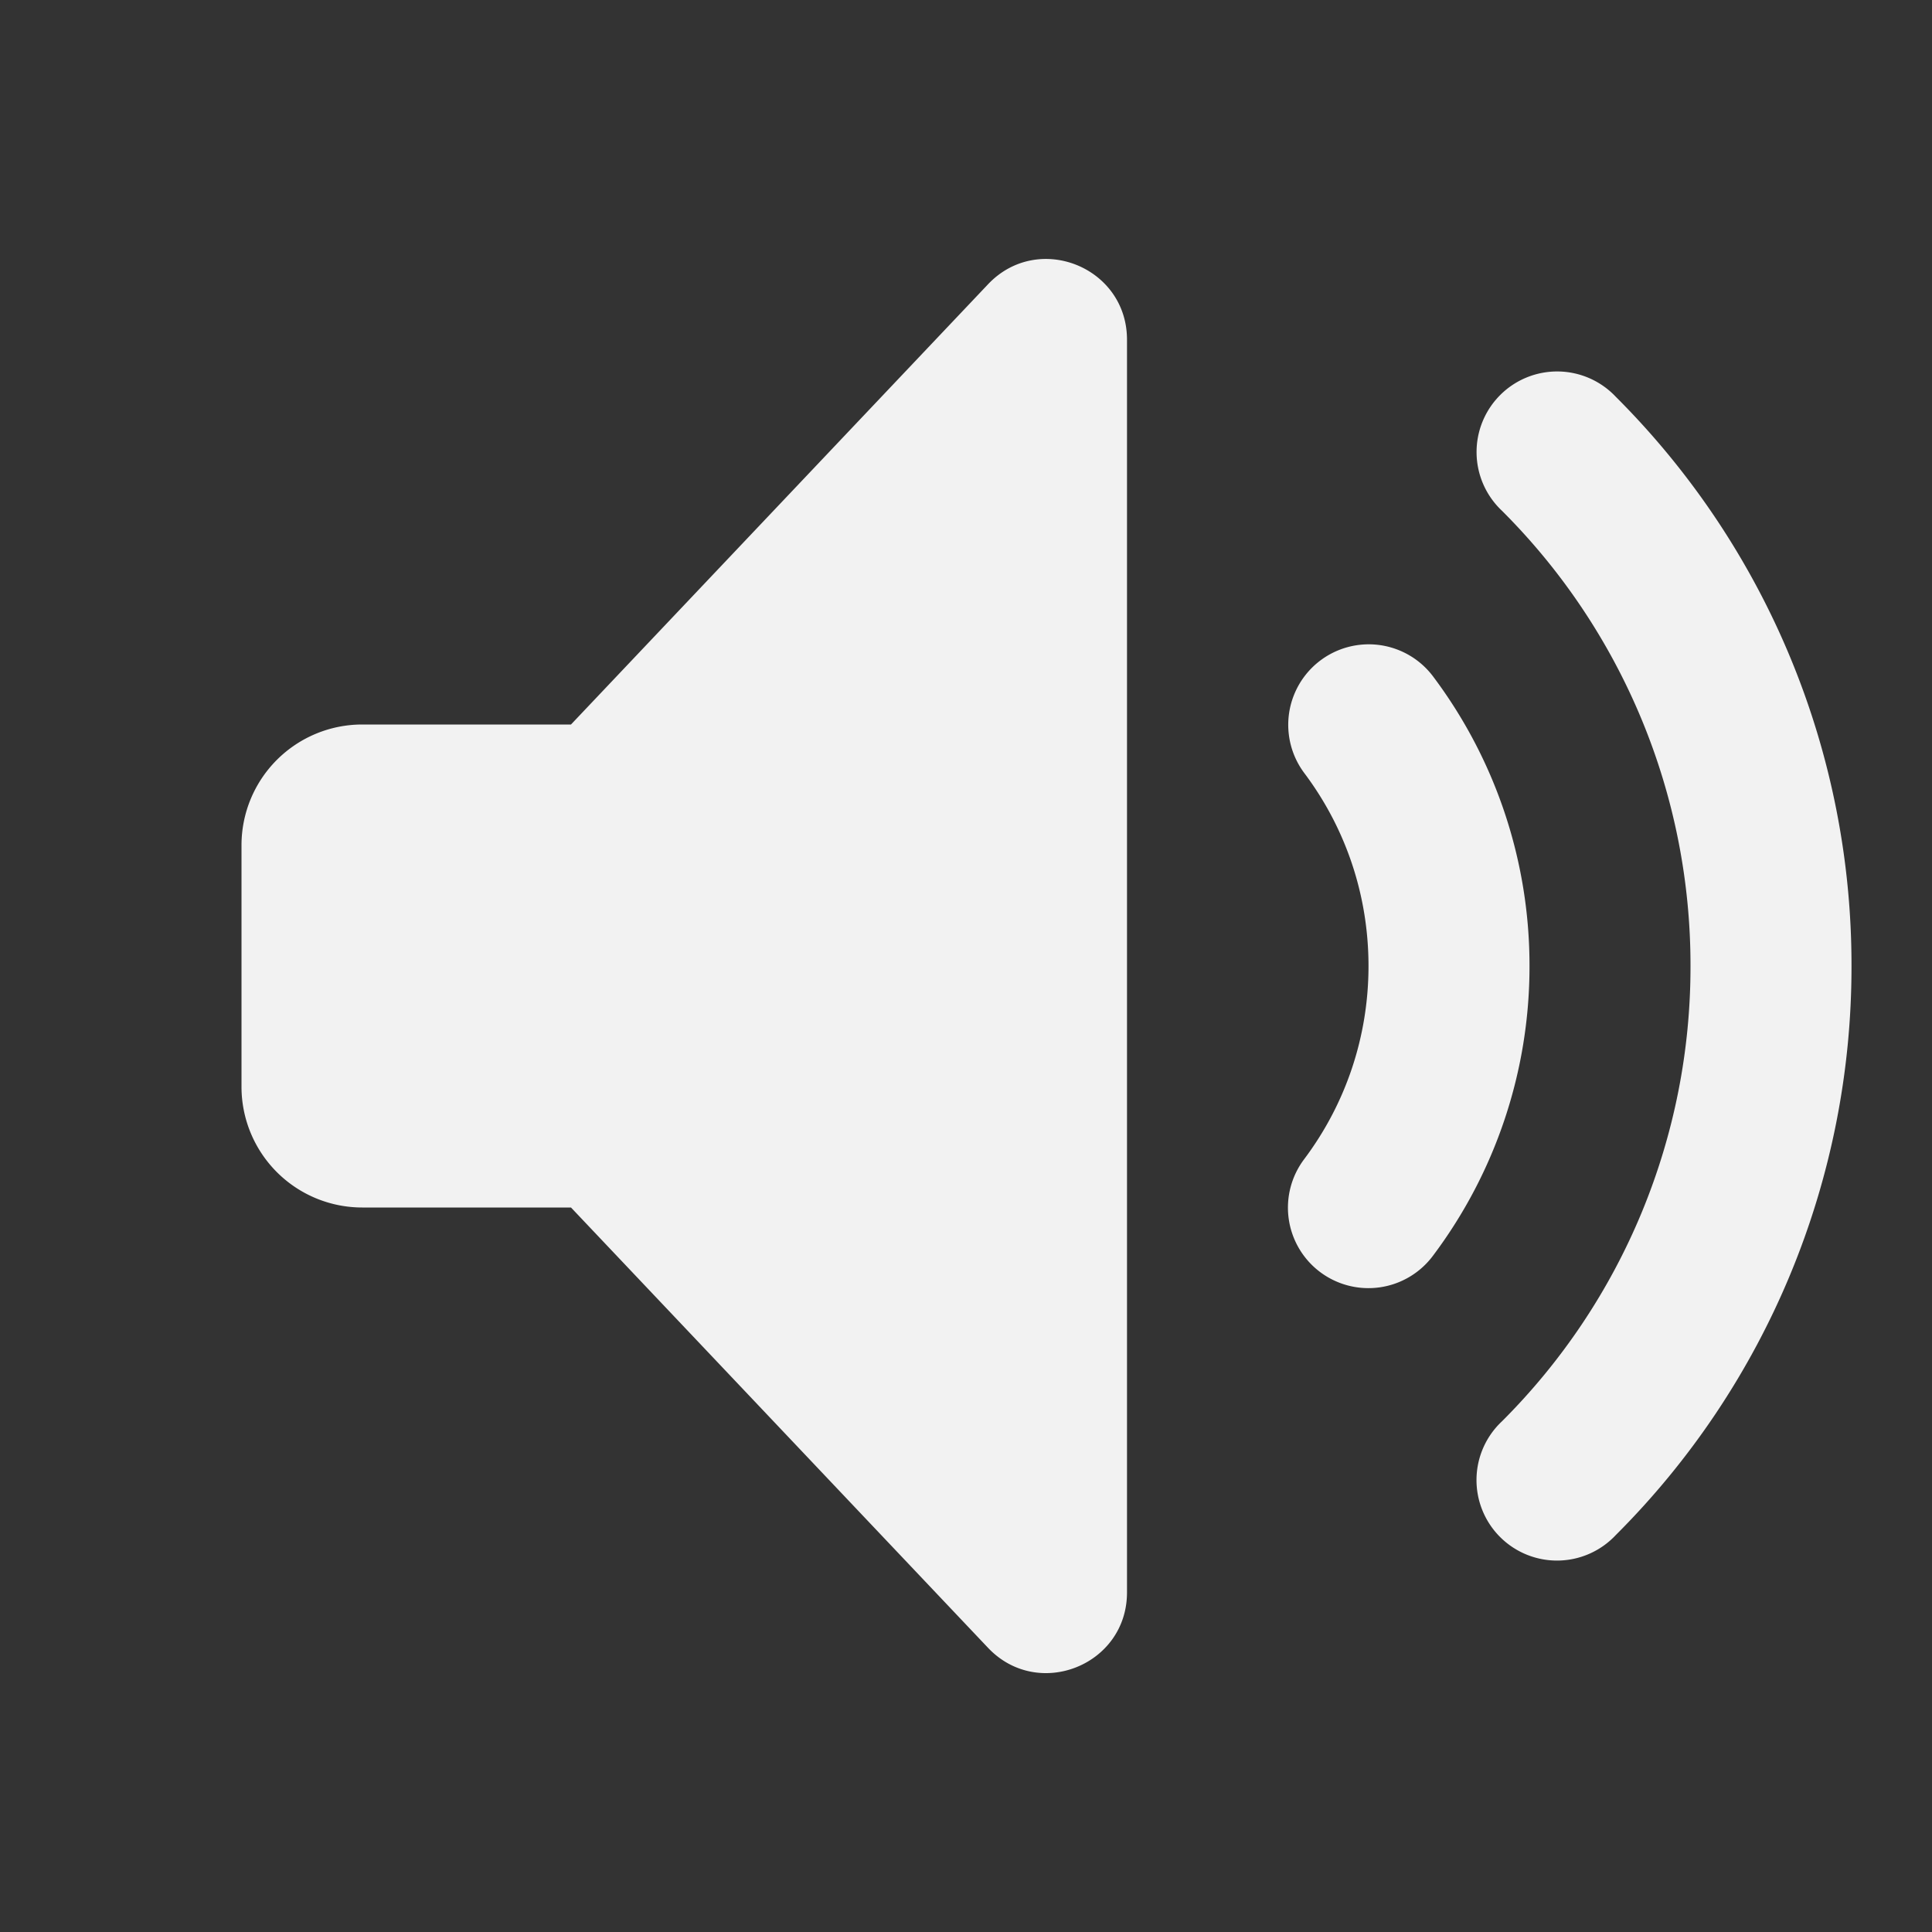
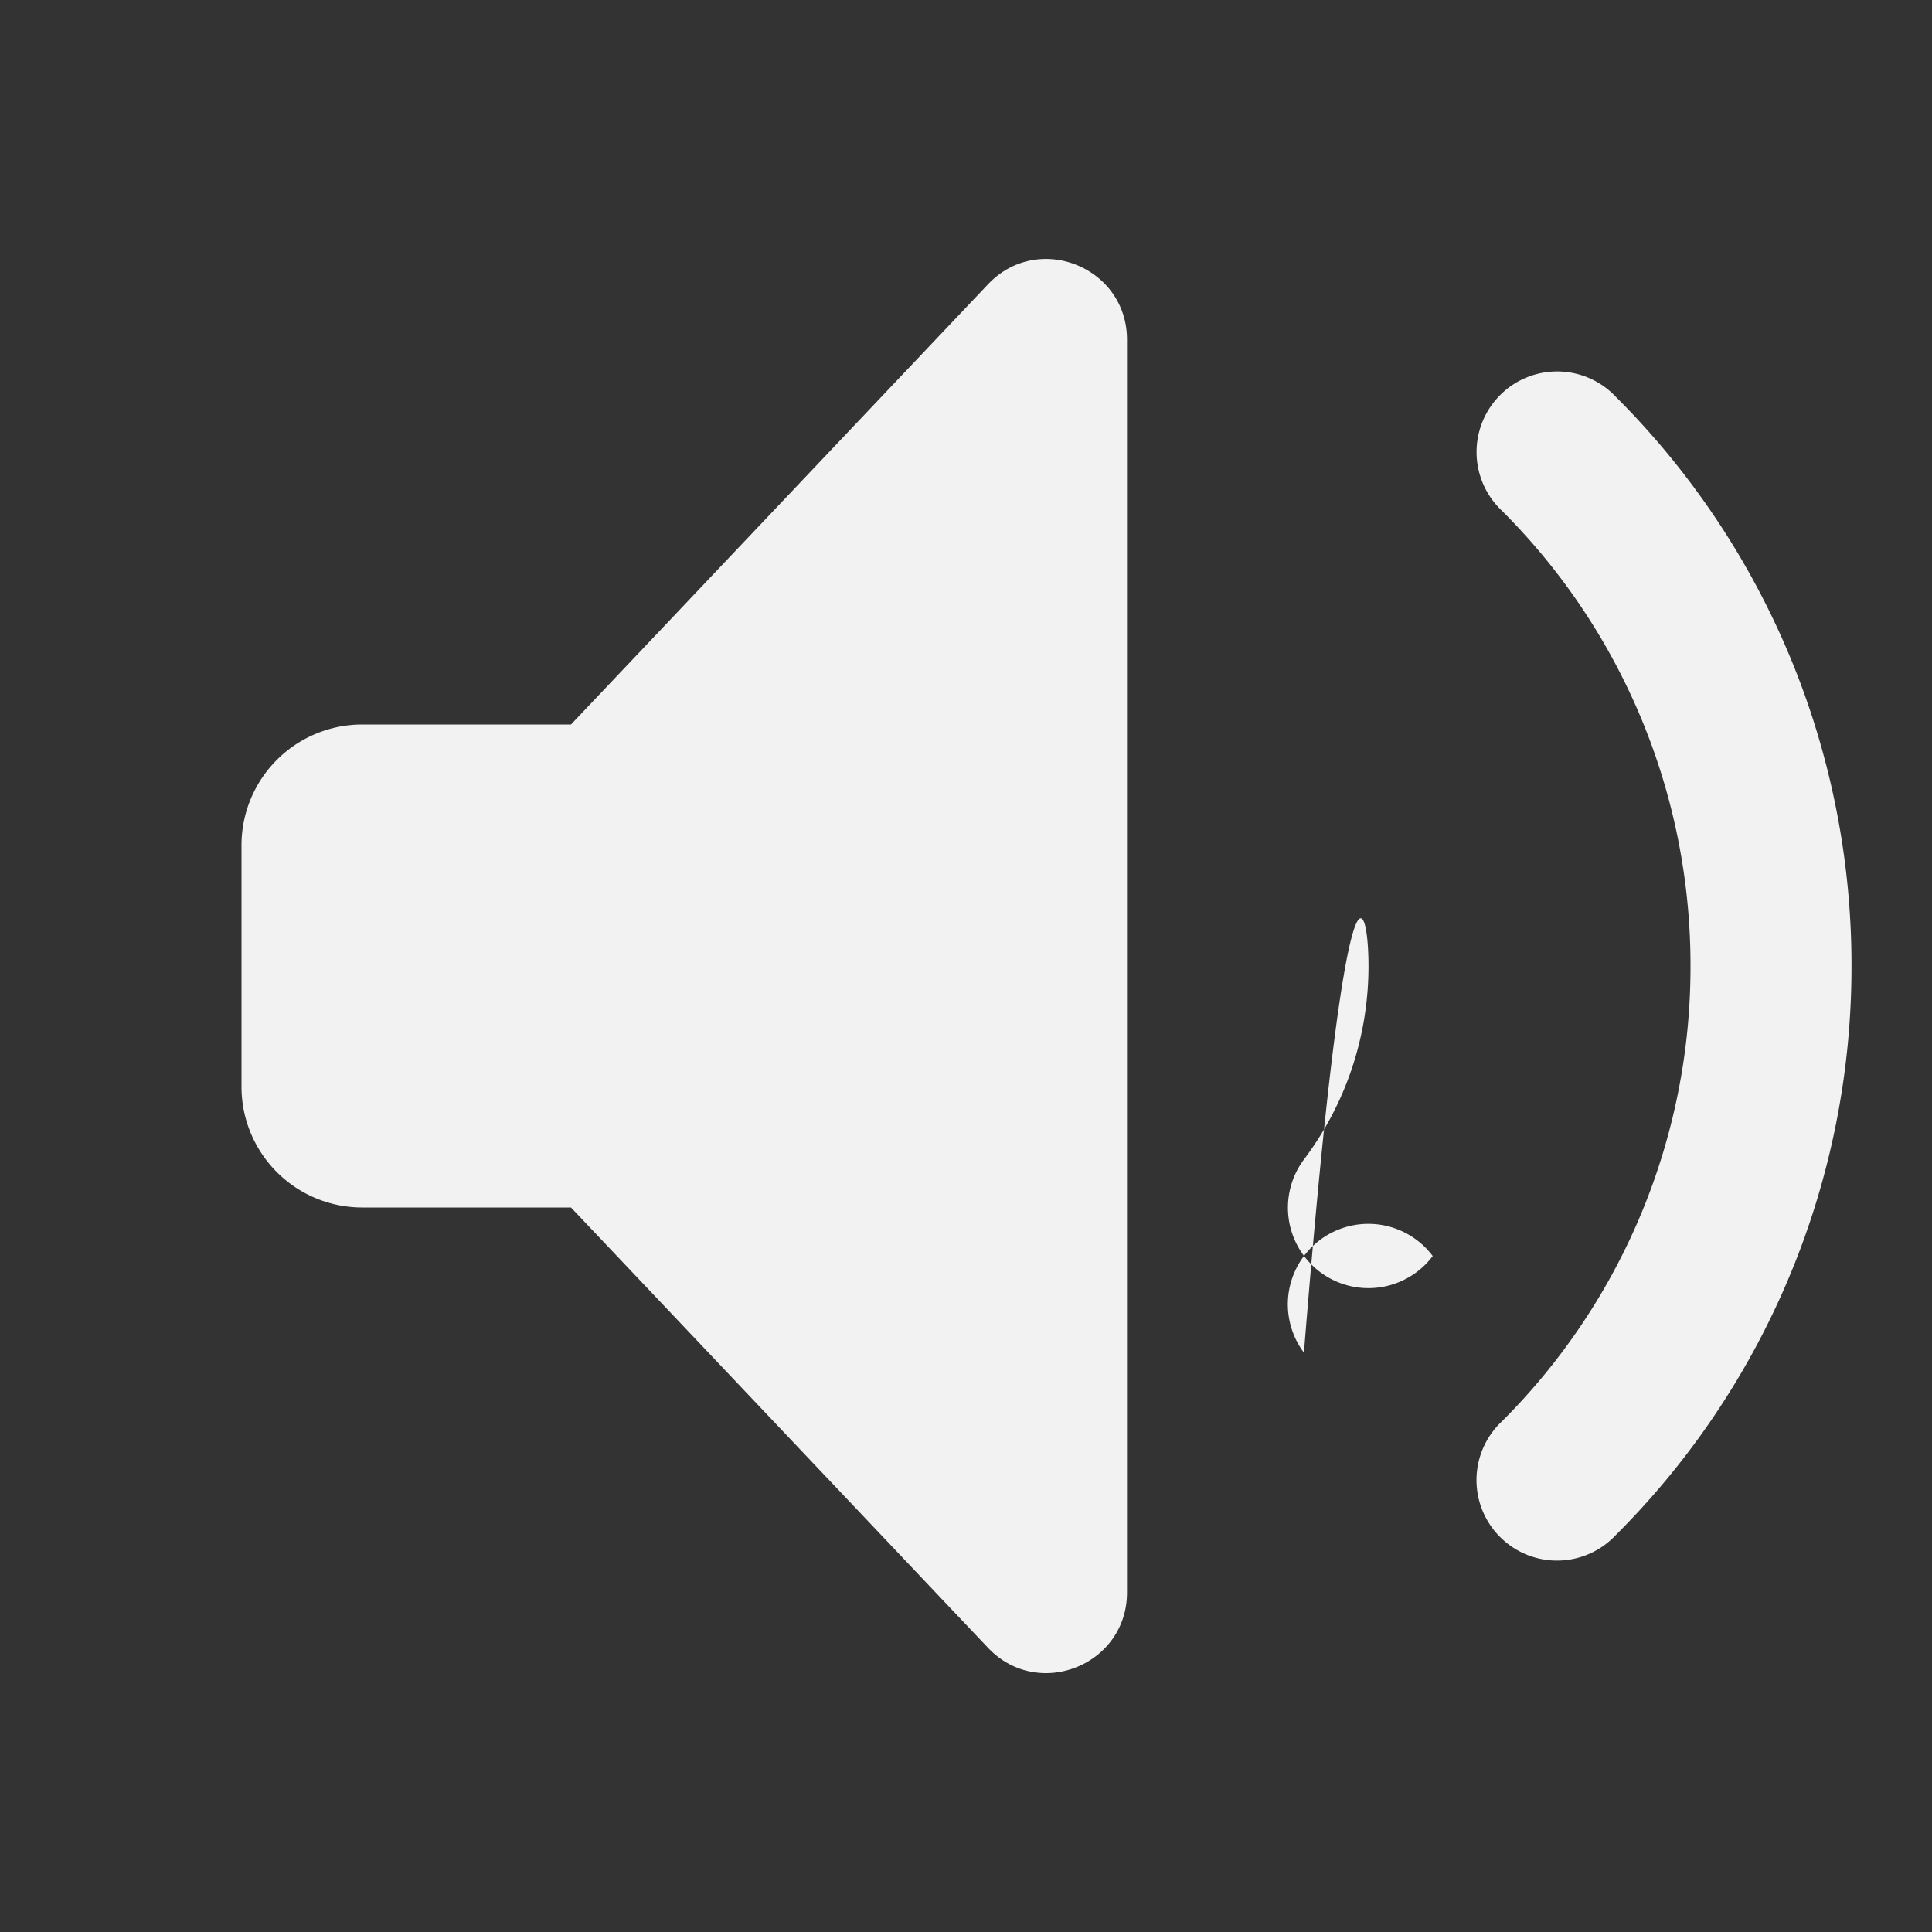
<svg xmlns="http://www.w3.org/2000/svg" width="800" height="800" viewBox="0 0 24 24" fill="none" version="1.1" id="svg1">
  <rect x="0" y="0" width="24" height="24" fill="#333333" stroke="none" />
  <defs id="defs1" />
-   <path fill-rule="evenodd" clip-rule="evenodd" d="M 7.093,15 H 4.5 A 1.5,1.5 0 0 1 3,13.5 v -3 A 1.5,1.5 0 0 1 4.5,9 H 7.093 L 12.274,3.531 C 12.896,2.875 14,3.315 14,4.22 v 15.562 c 0,0.904 -1.104,1.344 -1.726,0.688 z m 12.978,4.07 A 1,1 0 1 1 18.657,17.657 7.97,7.97 0 0 0 21,12 7.97,7.97 0 0 0 18.657,6.344 1.001,1.001 0 1 1 20.072,4.929 9.97,9.97 0 0 1 23,12 9.97,9.97 0 0 1 20.071,19.07 Z m -3.673,-3.269 a 1,1 0 0 0 1.4,-0.198 A 5.978,5.978 0 0 0 19,12 5.977,5.977 0 0 0 17.803,8.404 a 1,1 0 0 0 -1.6,1.2 C 16.718,10.29 17,11.122 17,12 c 0,0.88 -0.284,1.714 -0.8,2.401 a 1,1 0 0 0 0.198,1.4 z" fill="#000000" id="path1" style="fill:#f2f2f2;fill-opacity:1" />
+   <path fill-rule="evenodd" clip-rule="evenodd" d="M 7.093,15 H 4.5 A 1.5,1.5 0 0 1 3,13.5 v -3 A 1.5,1.5 0 0 1 4.5,9 H 7.093 L 12.274,3.531 C 12.896,2.875 14,3.315 14,4.22 v 15.562 c 0,0.904 -1.104,1.344 -1.726,0.688 z m 12.978,4.07 A 1,1 0 1 1 18.657,17.657 7.97,7.97 0 0 0 21,12 7.97,7.97 0 0 0 18.657,6.344 1.001,1.001 0 1 1 20.072,4.929 9.97,9.97 0 0 1 23,12 9.97,9.97 0 0 1 20.071,19.07 Z m -3.673,-3.269 a 1,1 0 0 0 1.4,-0.198 a 1,1 0 0 0 -1.6,1.2 C 16.718,10.29 17,11.122 17,12 c 0,0.88 -0.284,1.714 -0.8,2.401 a 1,1 0 0 0 0.198,1.4 z" fill="#000000" id="path1" style="fill:#f2f2f2;fill-opacity:1" />
</svg>